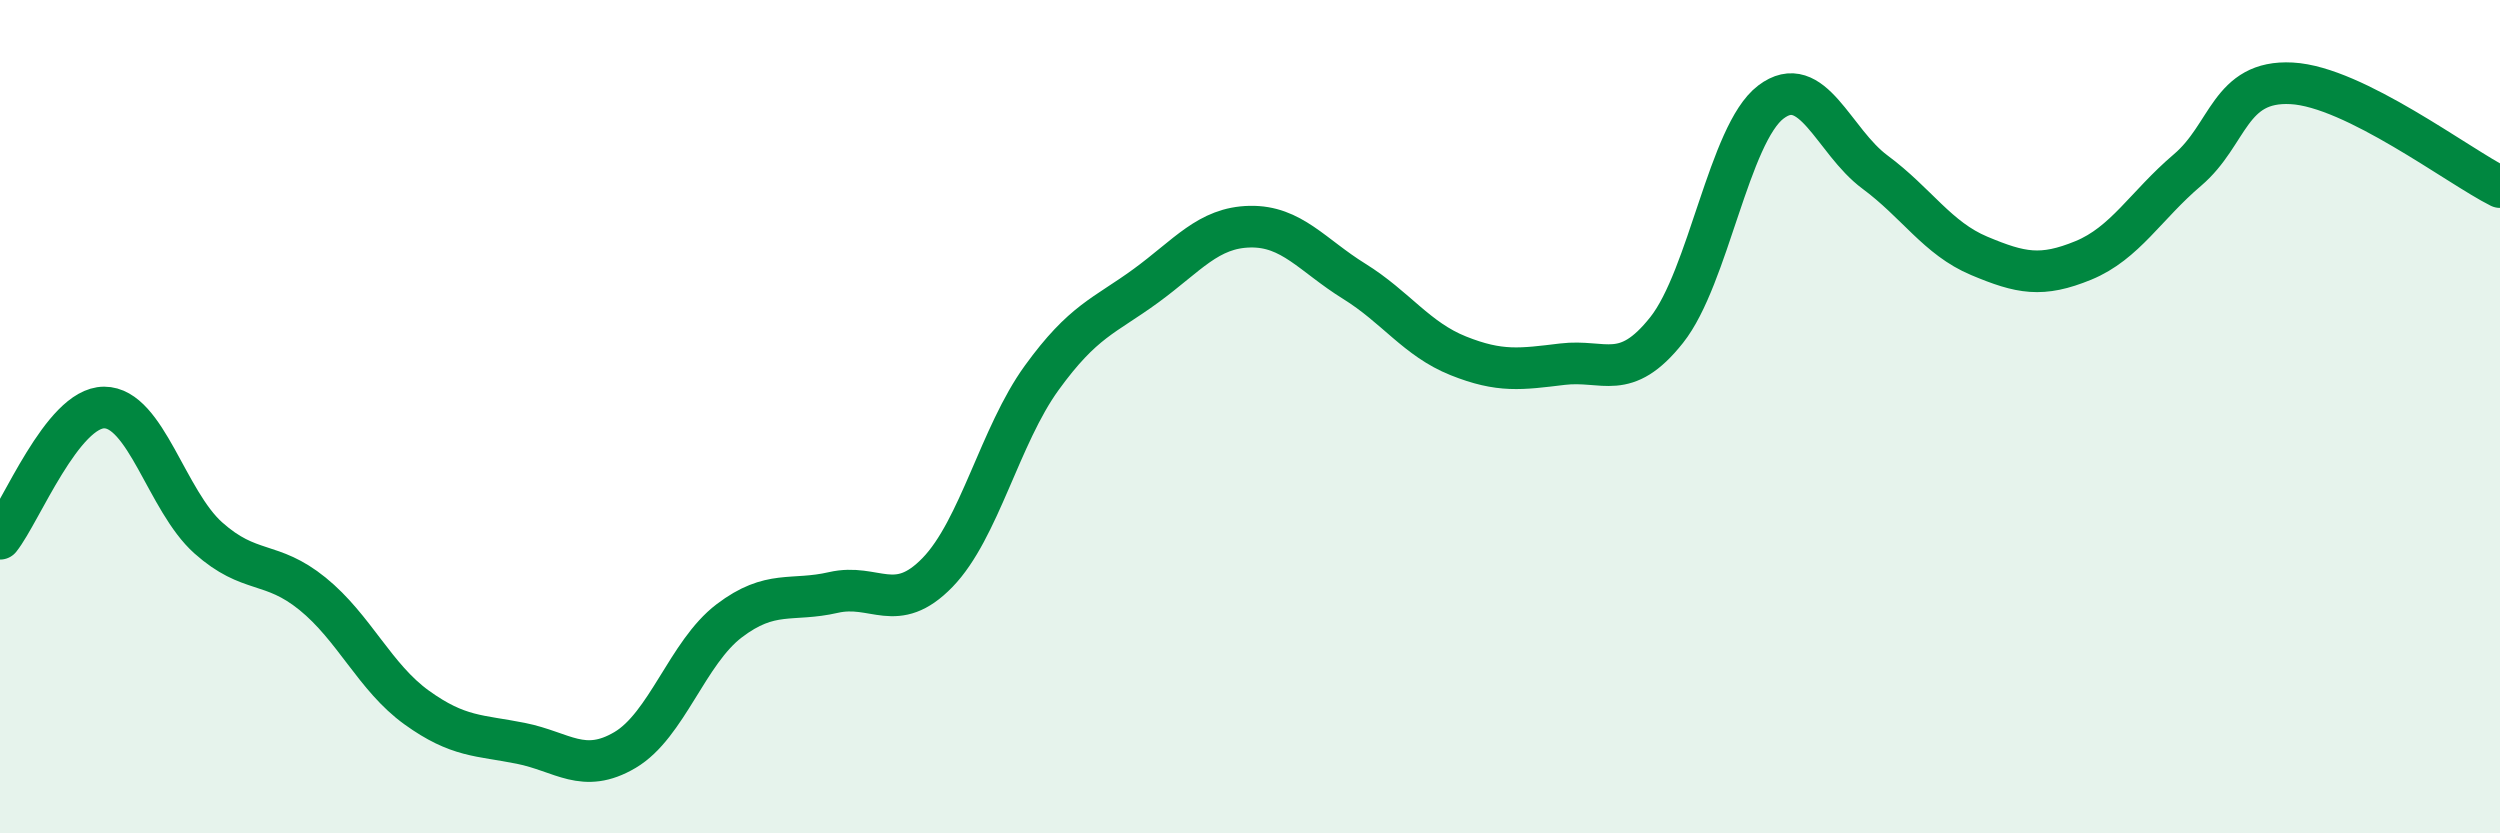
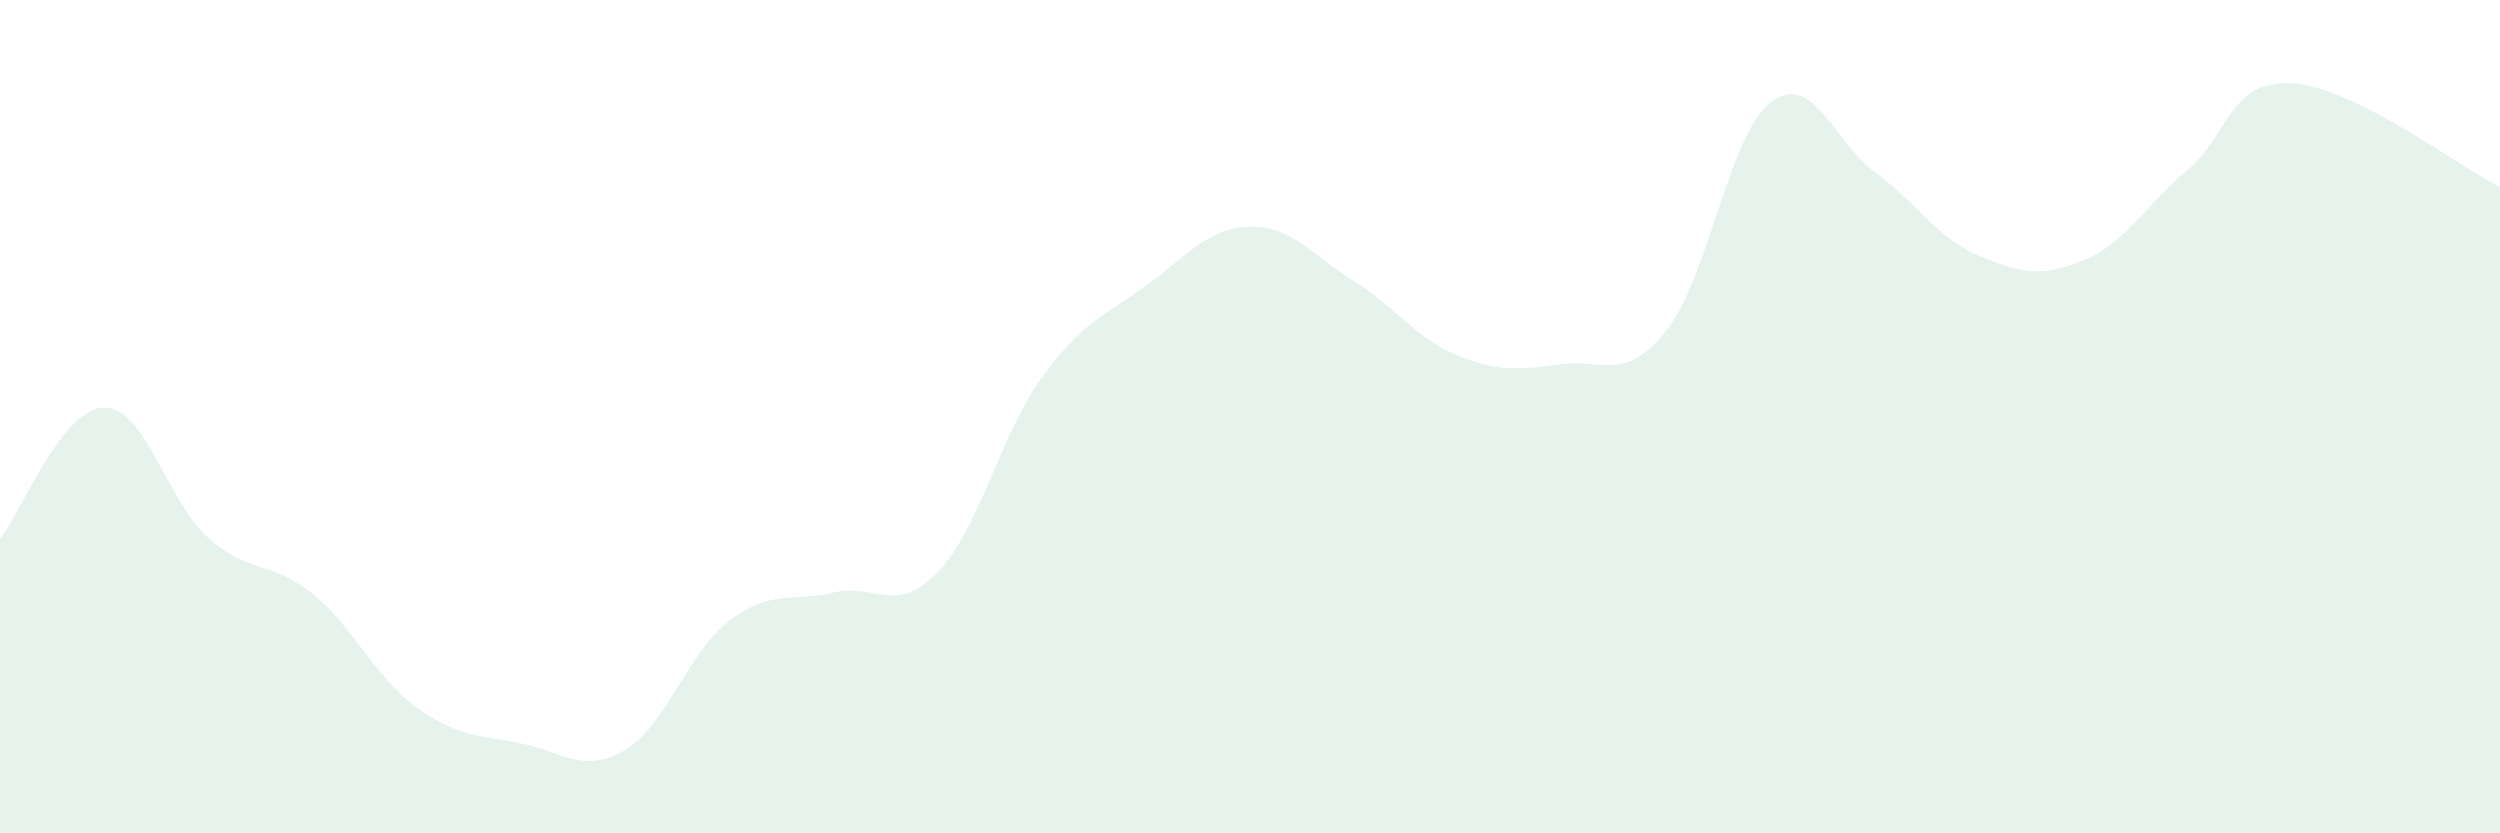
<svg xmlns="http://www.w3.org/2000/svg" width="60" height="20" viewBox="0 0 60 20">
  <path d="M 0,12.93 C 0.5,12.3 1.5,9.78 2.5,9.78 C 3.5,9.78 4,12.02 5,12.91 C 6,13.8 6.5,13.44 7.5,14.25 C 8.5,15.06 9,16.26 10,16.98 C 11,17.7 11.5,17.64 12.5,17.84 C 13.5,18.04 14,18.59 15,18 C 16,17.41 16.5,15.66 17.5,14.9 C 18.5,14.14 19,14.45 20,14.22 C 21,13.99 21.5,14.77 22.5,13.74 C 23.5,12.71 24,10.45 25,9.07 C 26,7.69 26.5,7.59 27.5,6.86 C 28.5,6.13 29,5.46 30,5.44 C 31,5.42 31.5,6.13 32.5,6.75 C 33.5,7.37 34,8.14 35,8.54 C 36,8.94 36.5,8.86 37.5,8.74 C 38.5,8.62 39,9.18 40,7.92 C 41,6.66 41.5,3.21 42.5,2.45 C 43.5,1.69 44,3.39 45,4.13 C 46,4.87 46.5,5.72 47.5,6.14 C 48.5,6.56 49,6.66 50,6.25 C 51,5.84 51.5,4.93 52.5,4.08 C 53.5,3.23 53.5,1.92 55,2 C 56.5,2.08 59,3.99 60,4.49L60 20L0 20Z" fill="#008740" opacity="0.1" stroke-linecap="round" stroke-linejoin="round" />
-   <path d="M 0,12.93 C 0.5,12.3 1.5,9.78 2.5,9.78 C 3.5,9.78 4,12.02 5,12.91 C 6,13.8 6.5,13.44 7.5,14.25 C 8.5,15.06 9,16.26 10,16.98 C 11,17.7 11.5,17.64 12.5,17.84 C 13.5,18.04 14,18.59 15,18 C 16,17.41 16.5,15.66 17.5,14.9 C 18.5,14.14 19,14.45 20,14.22 C 21,13.99 21.5,14.77 22.5,13.74 C 23.5,12.71 24,10.45 25,9.07 C 26,7.69 26.5,7.59 27.5,6.86 C 28.5,6.13 29,5.46 30,5.44 C 31,5.42 31.5,6.13 32.5,6.75 C 33.5,7.37 34,8.14 35,8.54 C 36,8.94 36.5,8.86 37.5,8.74 C 38.5,8.62 39,9.18 40,7.92 C 41,6.66 41.5,3.21 42.5,2.45 C 43.5,1.69 44,3.39 45,4.13 C 46,4.87 46.5,5.72 47.5,6.14 C 48.5,6.56 49,6.66 50,6.25 C 51,5.84 51.5,4.93 52.5,4.08 C 53.5,3.23 53.5,1.92 55,2 C 56.5,2.08 59,3.99 60,4.49" stroke="#008740" stroke-width="1" fill="none" stroke-linecap="round" stroke-linejoin="round" />
</svg>